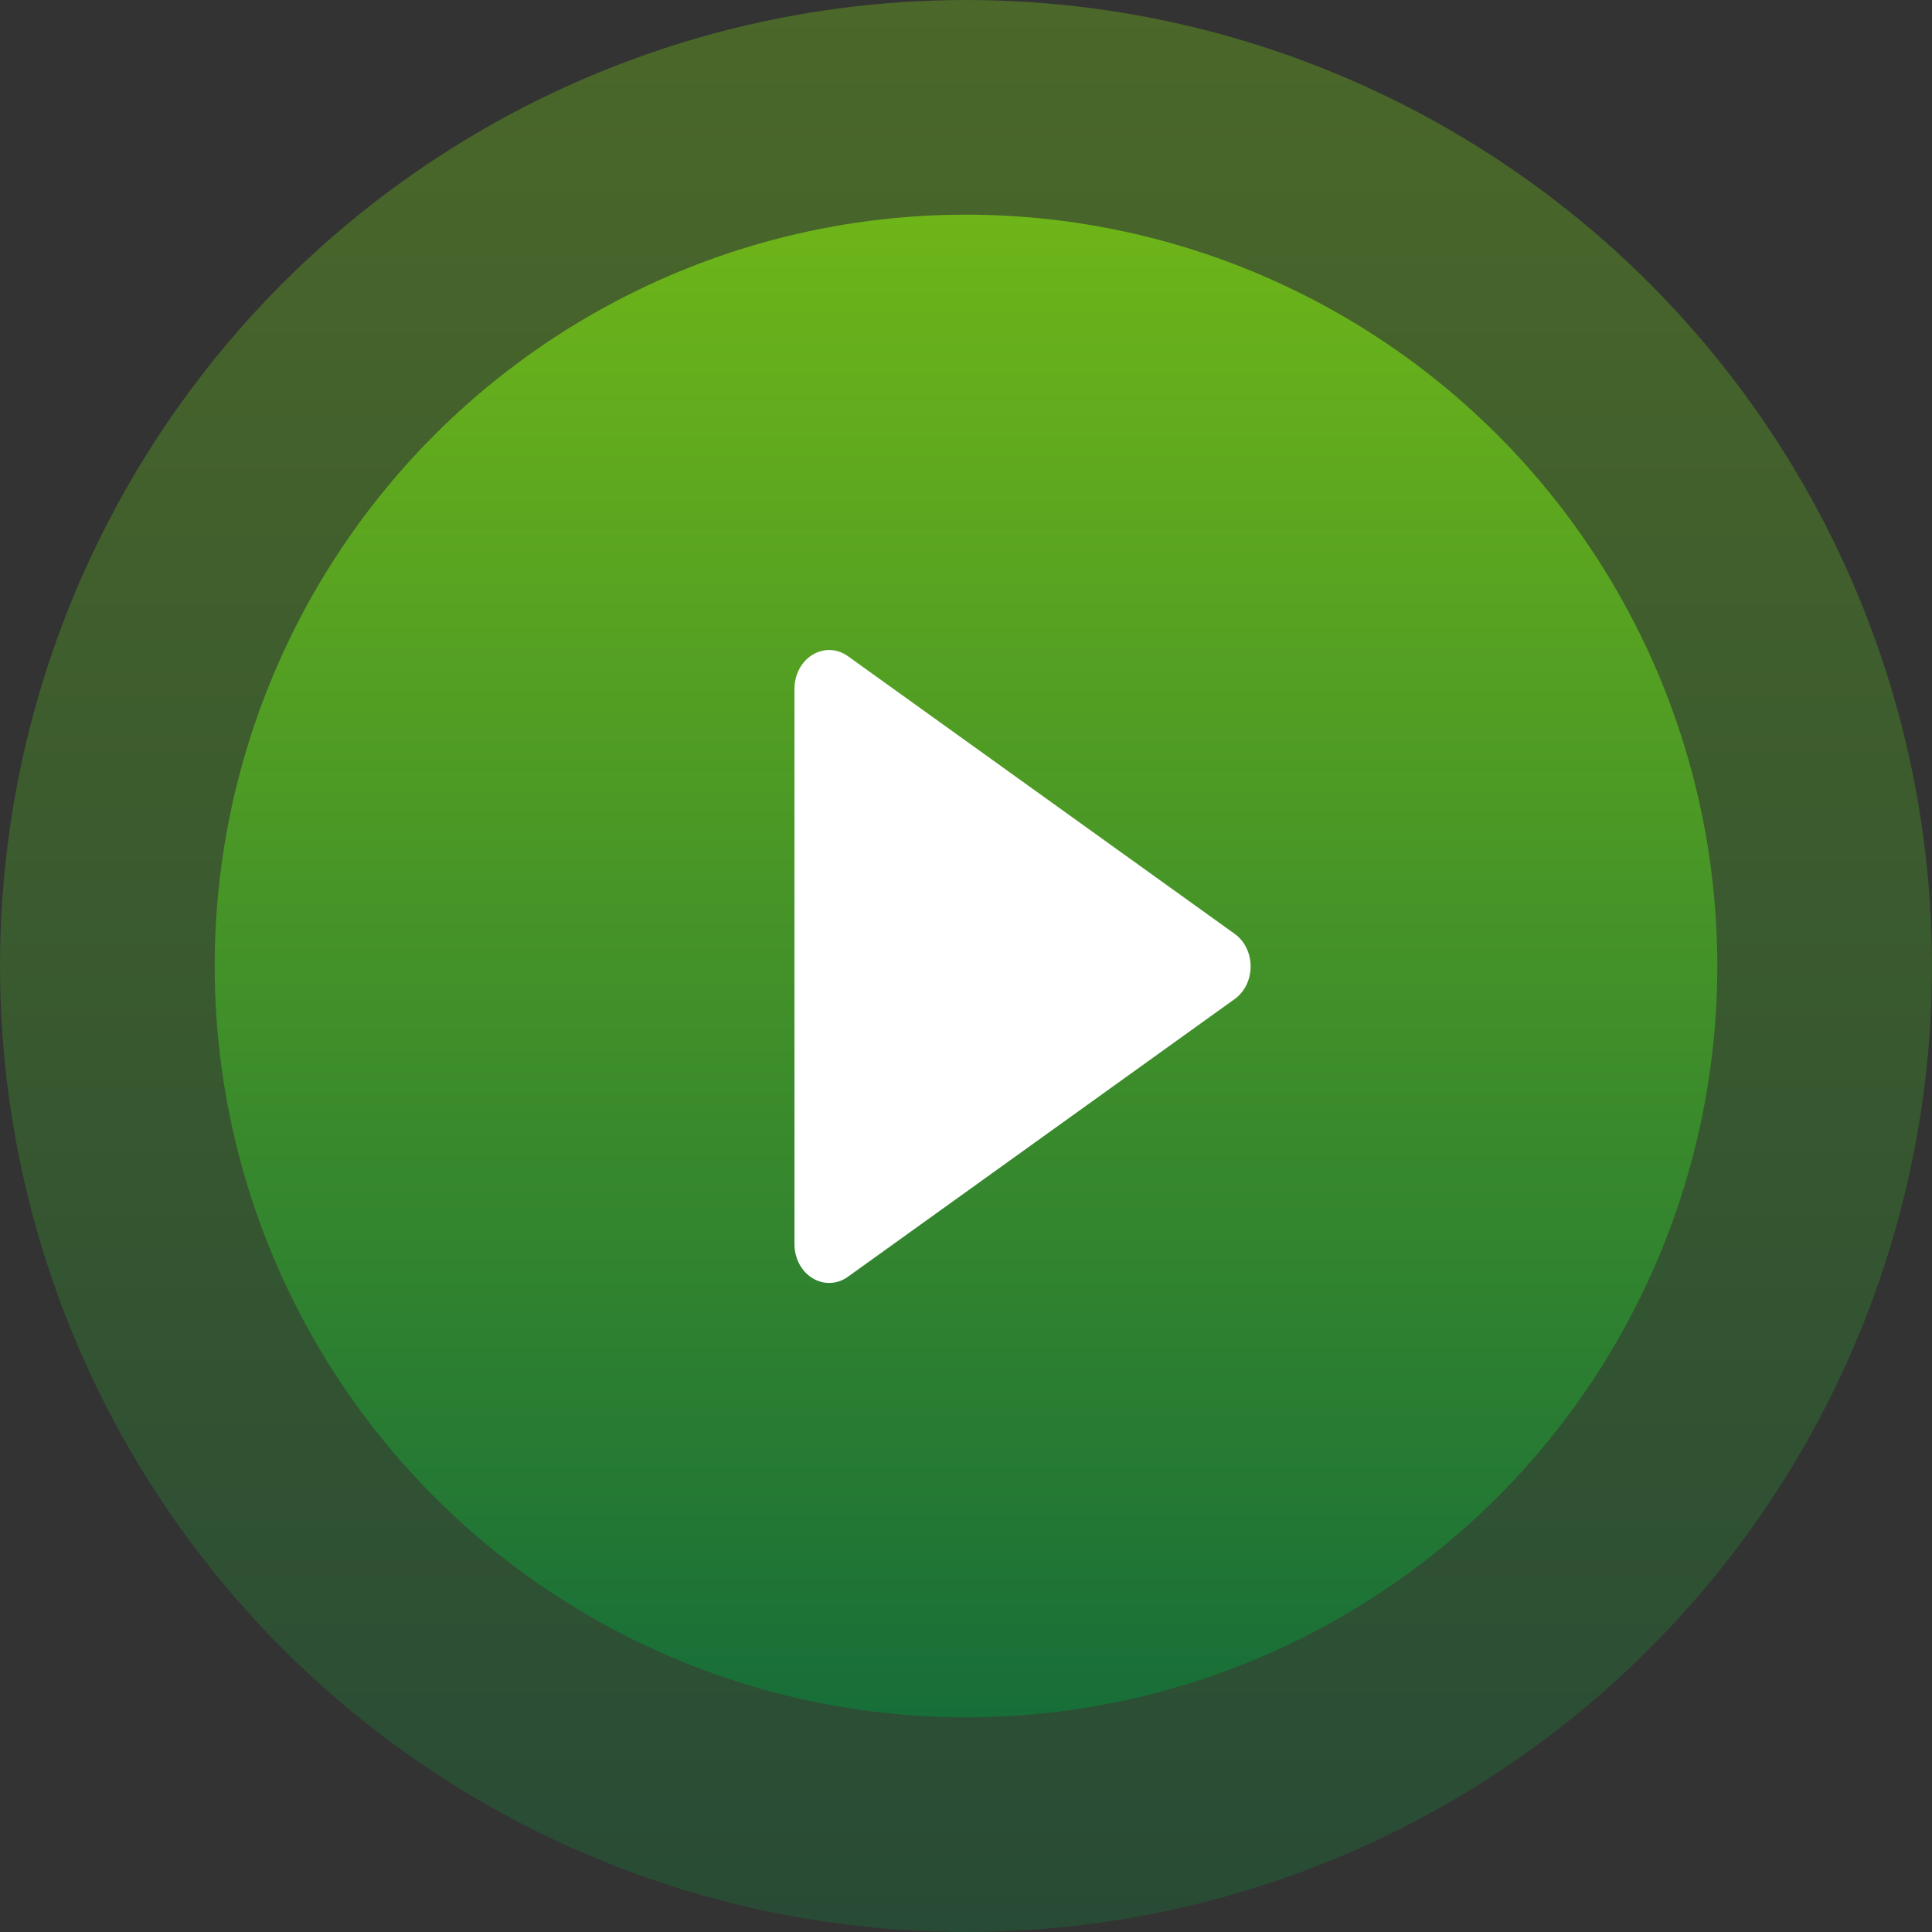
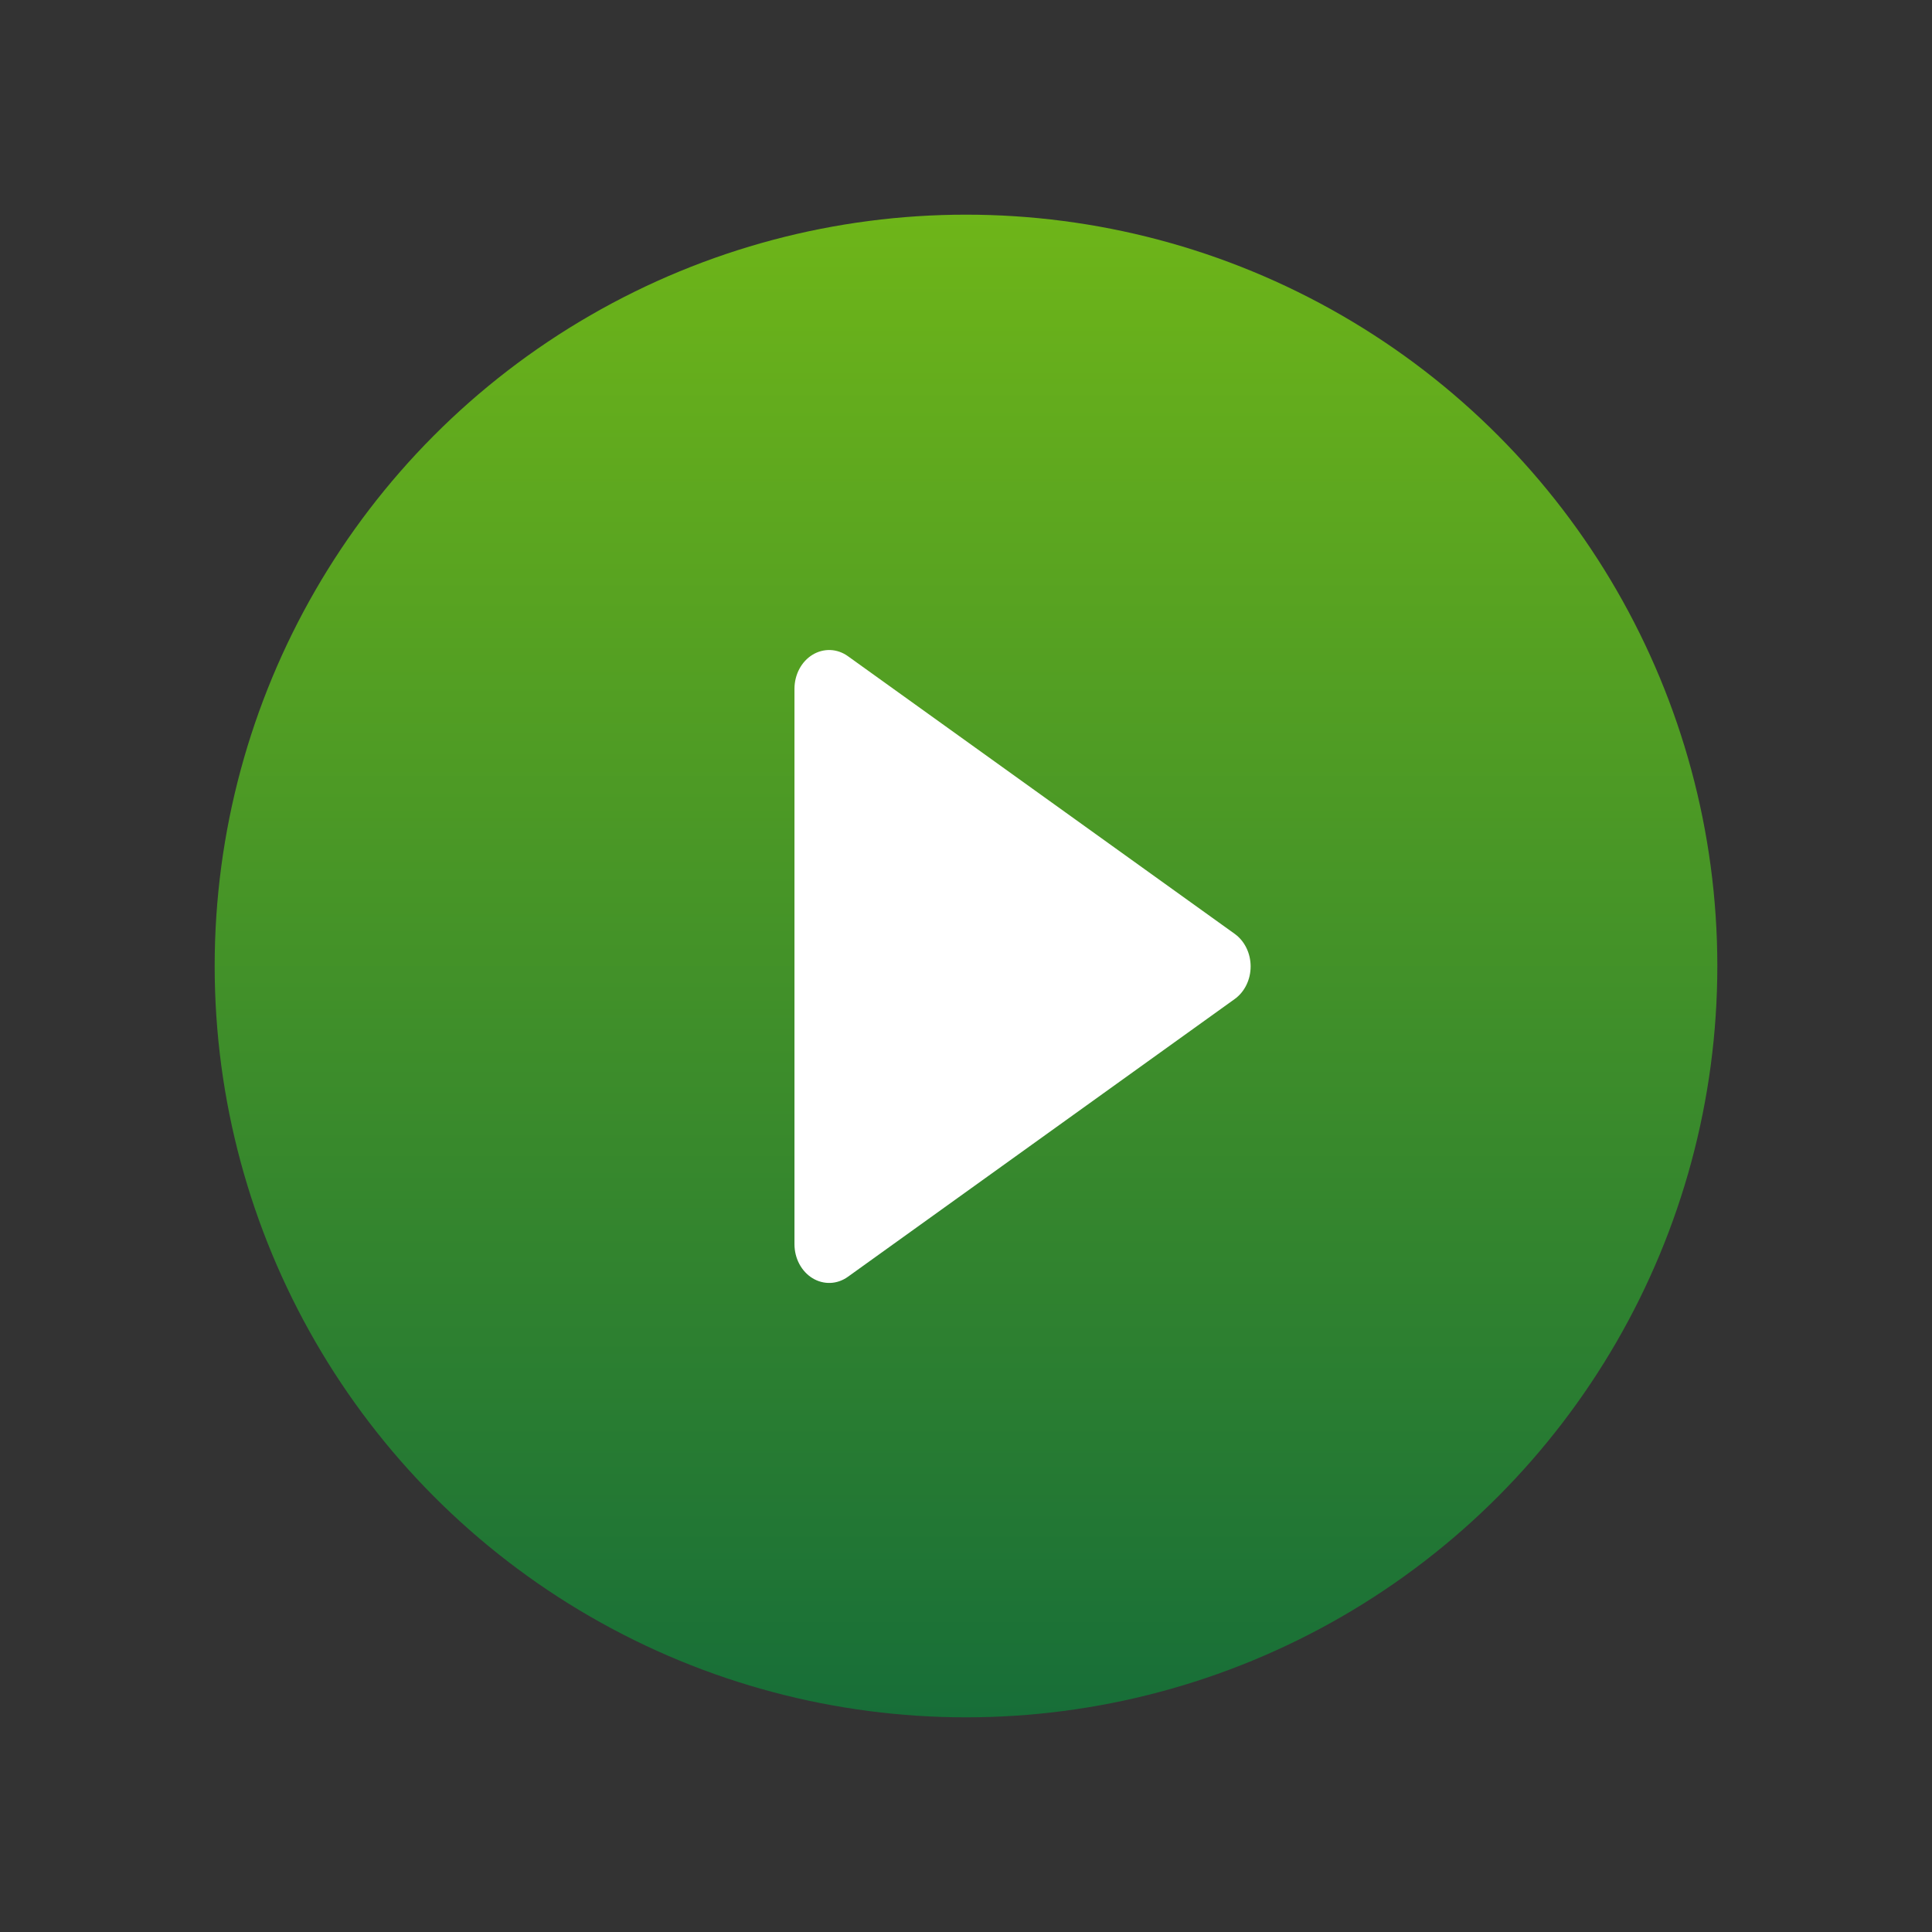
<svg xmlns="http://www.w3.org/2000/svg" width="107" height="107" viewBox="0 0 107 107" fill="none">
  <rect x="0" y="0" width="107" height="107" fill="#333333" stroke="none" />
-   <circle cx="53.5" cy="53.5" r="53.5" fill="url(#paint0_linear_206_4126)" fill-opacity="0.4" />
  <circle cx="53.5" cy="53.5" r="41.611" fill="url(#paint1_linear_206_4126)" />
  <path d="M44 68.906V38.142C44.001 37.758 44.094 37.38 44.27 37.049C44.446 36.718 44.699 36.446 45.001 36.262C45.303 36.078 45.645 35.988 45.989 36.001C46.333 36.015 46.668 36.132 46.958 36.34L68.379 51.718C68.65 51.912 68.874 52.179 69.028 52.495C69.183 52.81 69.264 53.164 69.264 53.524C69.264 53.884 69.183 54.238 69.028 54.554C68.874 54.87 68.65 55.137 68.379 55.331L46.958 70.713C46.668 70.921 46.333 71.038 45.989 71.052C45.645 71.065 45.303 70.975 45.001 70.791C44.699 70.607 44.446 70.335 44.27 70.004C44.094 69.673 44.001 69.296 44 68.911V68.906Z" fill="white" />
  <defs>
    <linearGradient id="paint0_linear_206_4126" x1="53.5" y1="0" x2="53.5" y2="107" gradientUnits="userSpaceOnUse">
      <stop stop-color="#6EB519" />
      <stop offset="1" stop-color="#176E38" />
    </linearGradient>
    <linearGradient id="paint1_linear_206_4126" x1="53.5" y1="11.889" x2="53.5" y2="95.111" gradientUnits="userSpaceOnUse">
      <stop stop-color="#6EB519" />
      <stop offset="1" stop-color="#176E38" />
    </linearGradient>
  </defs>
</svg>